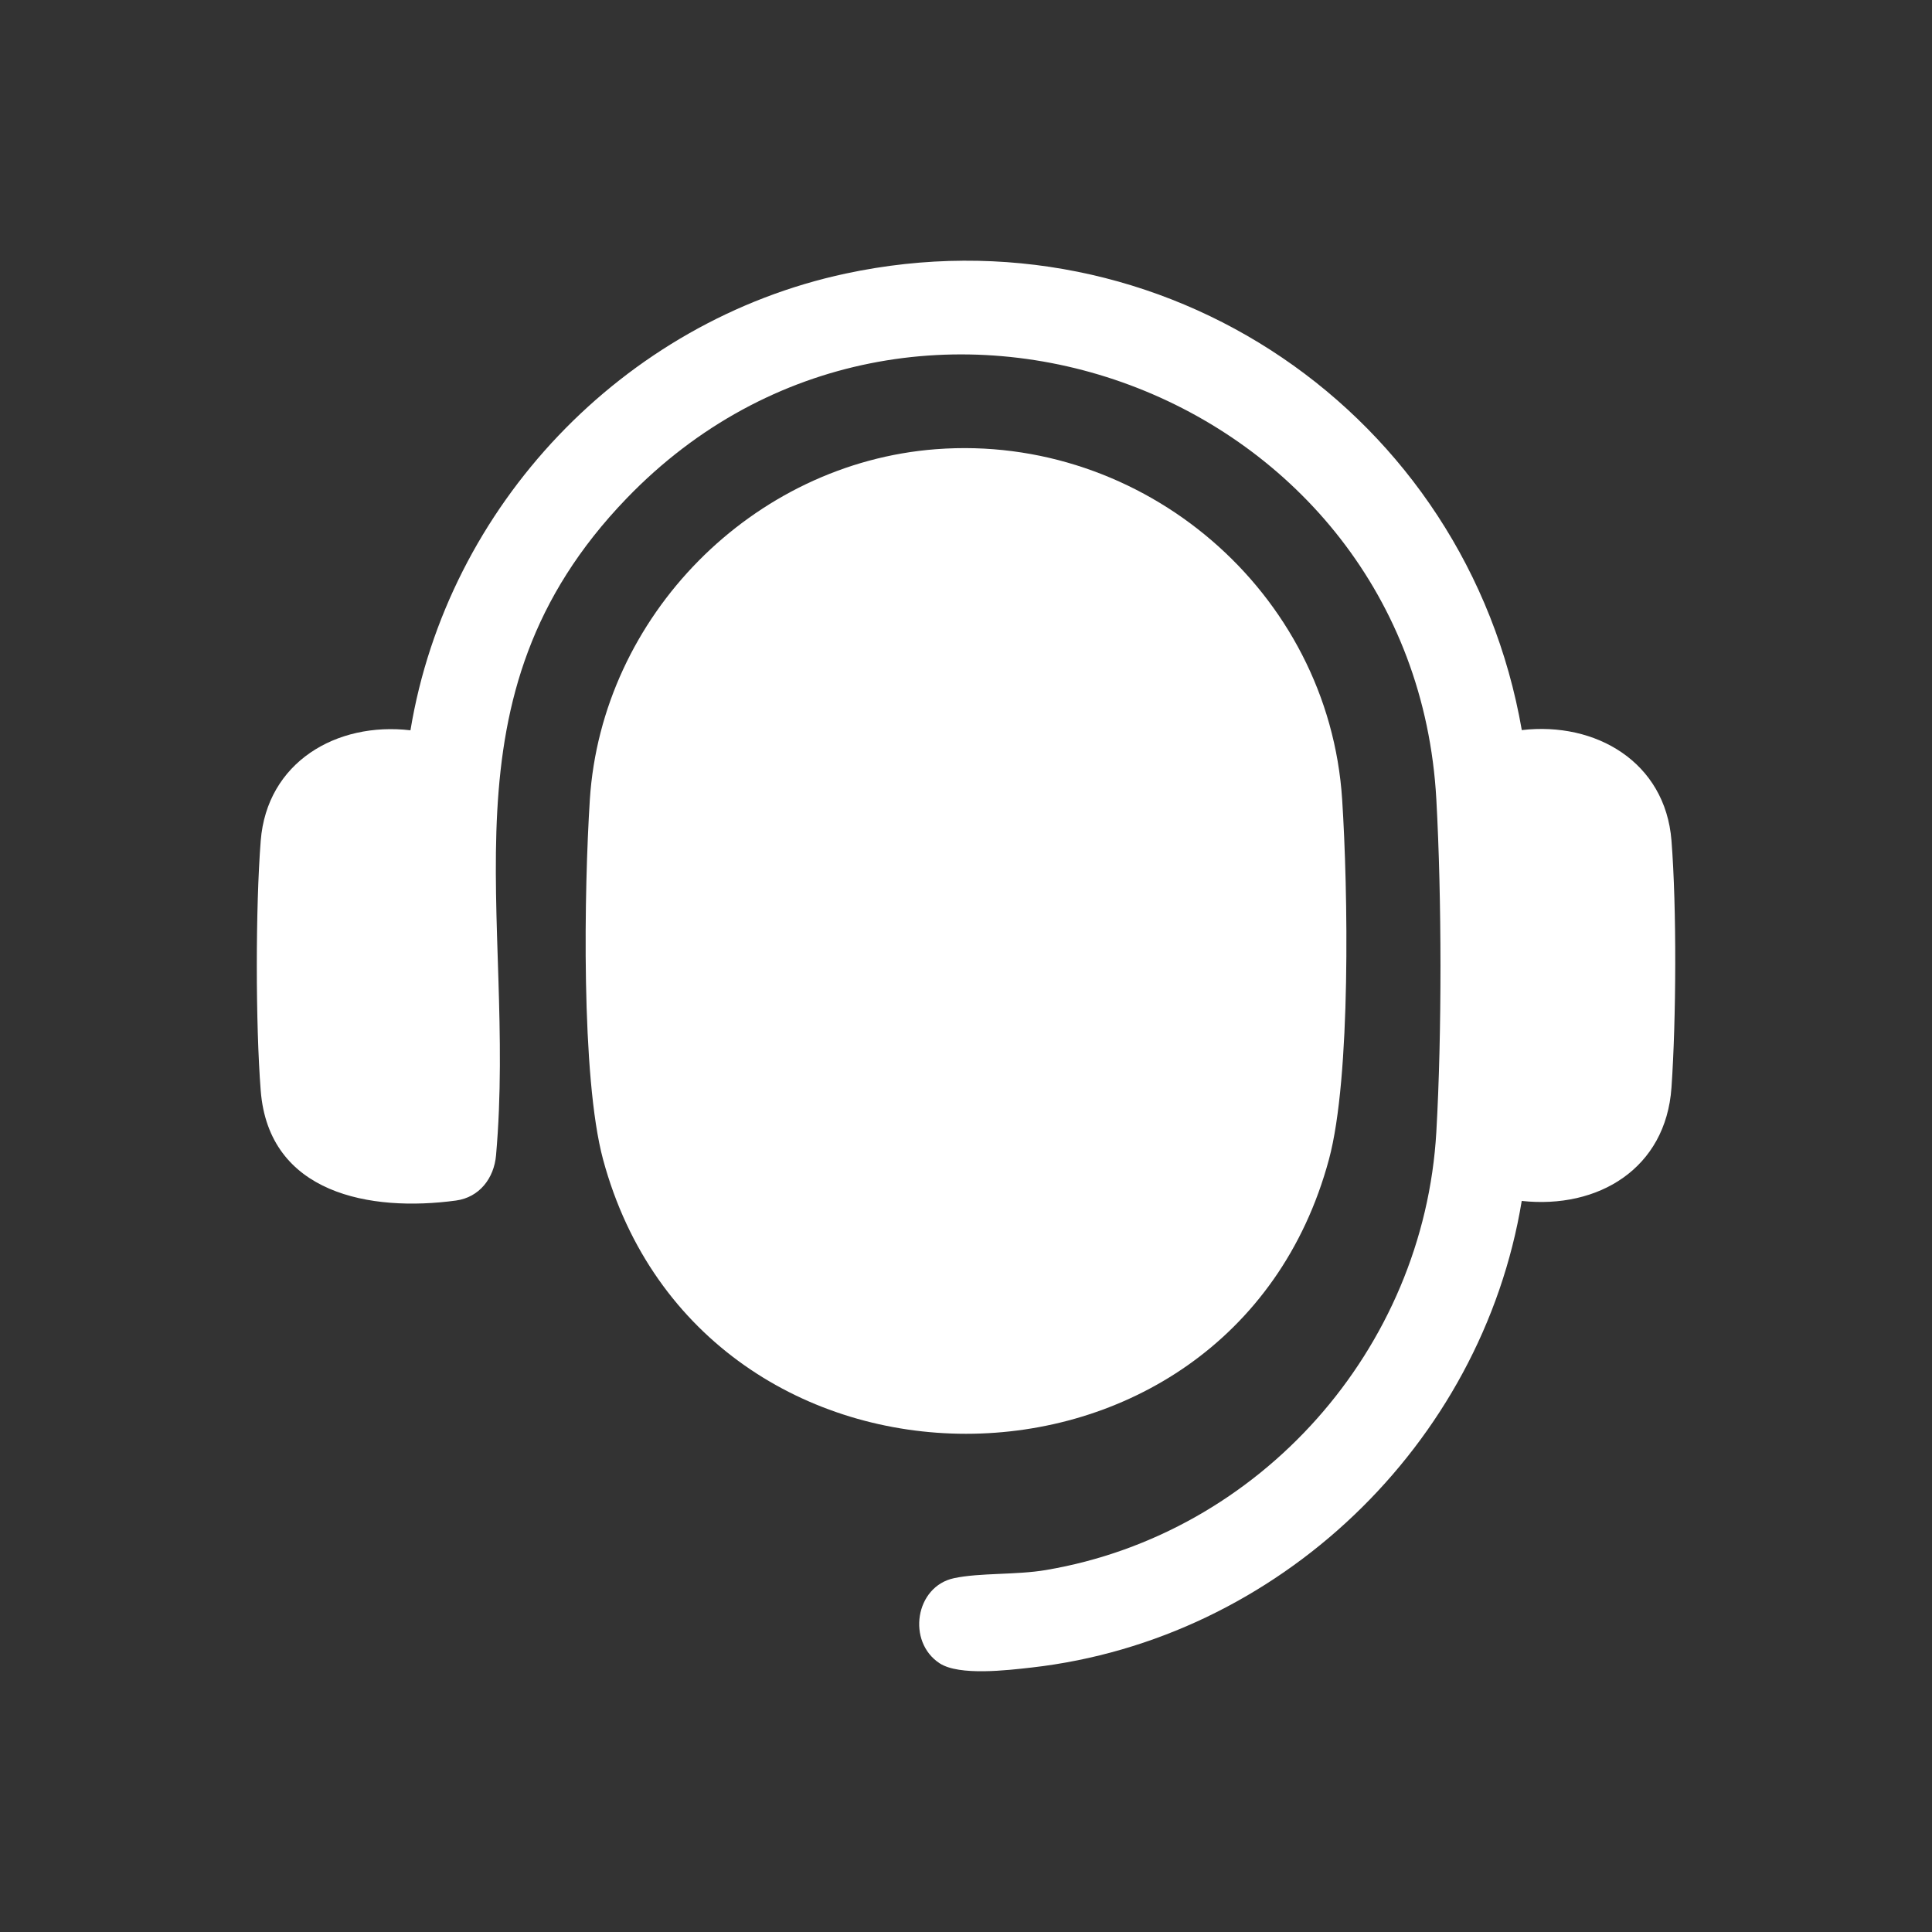
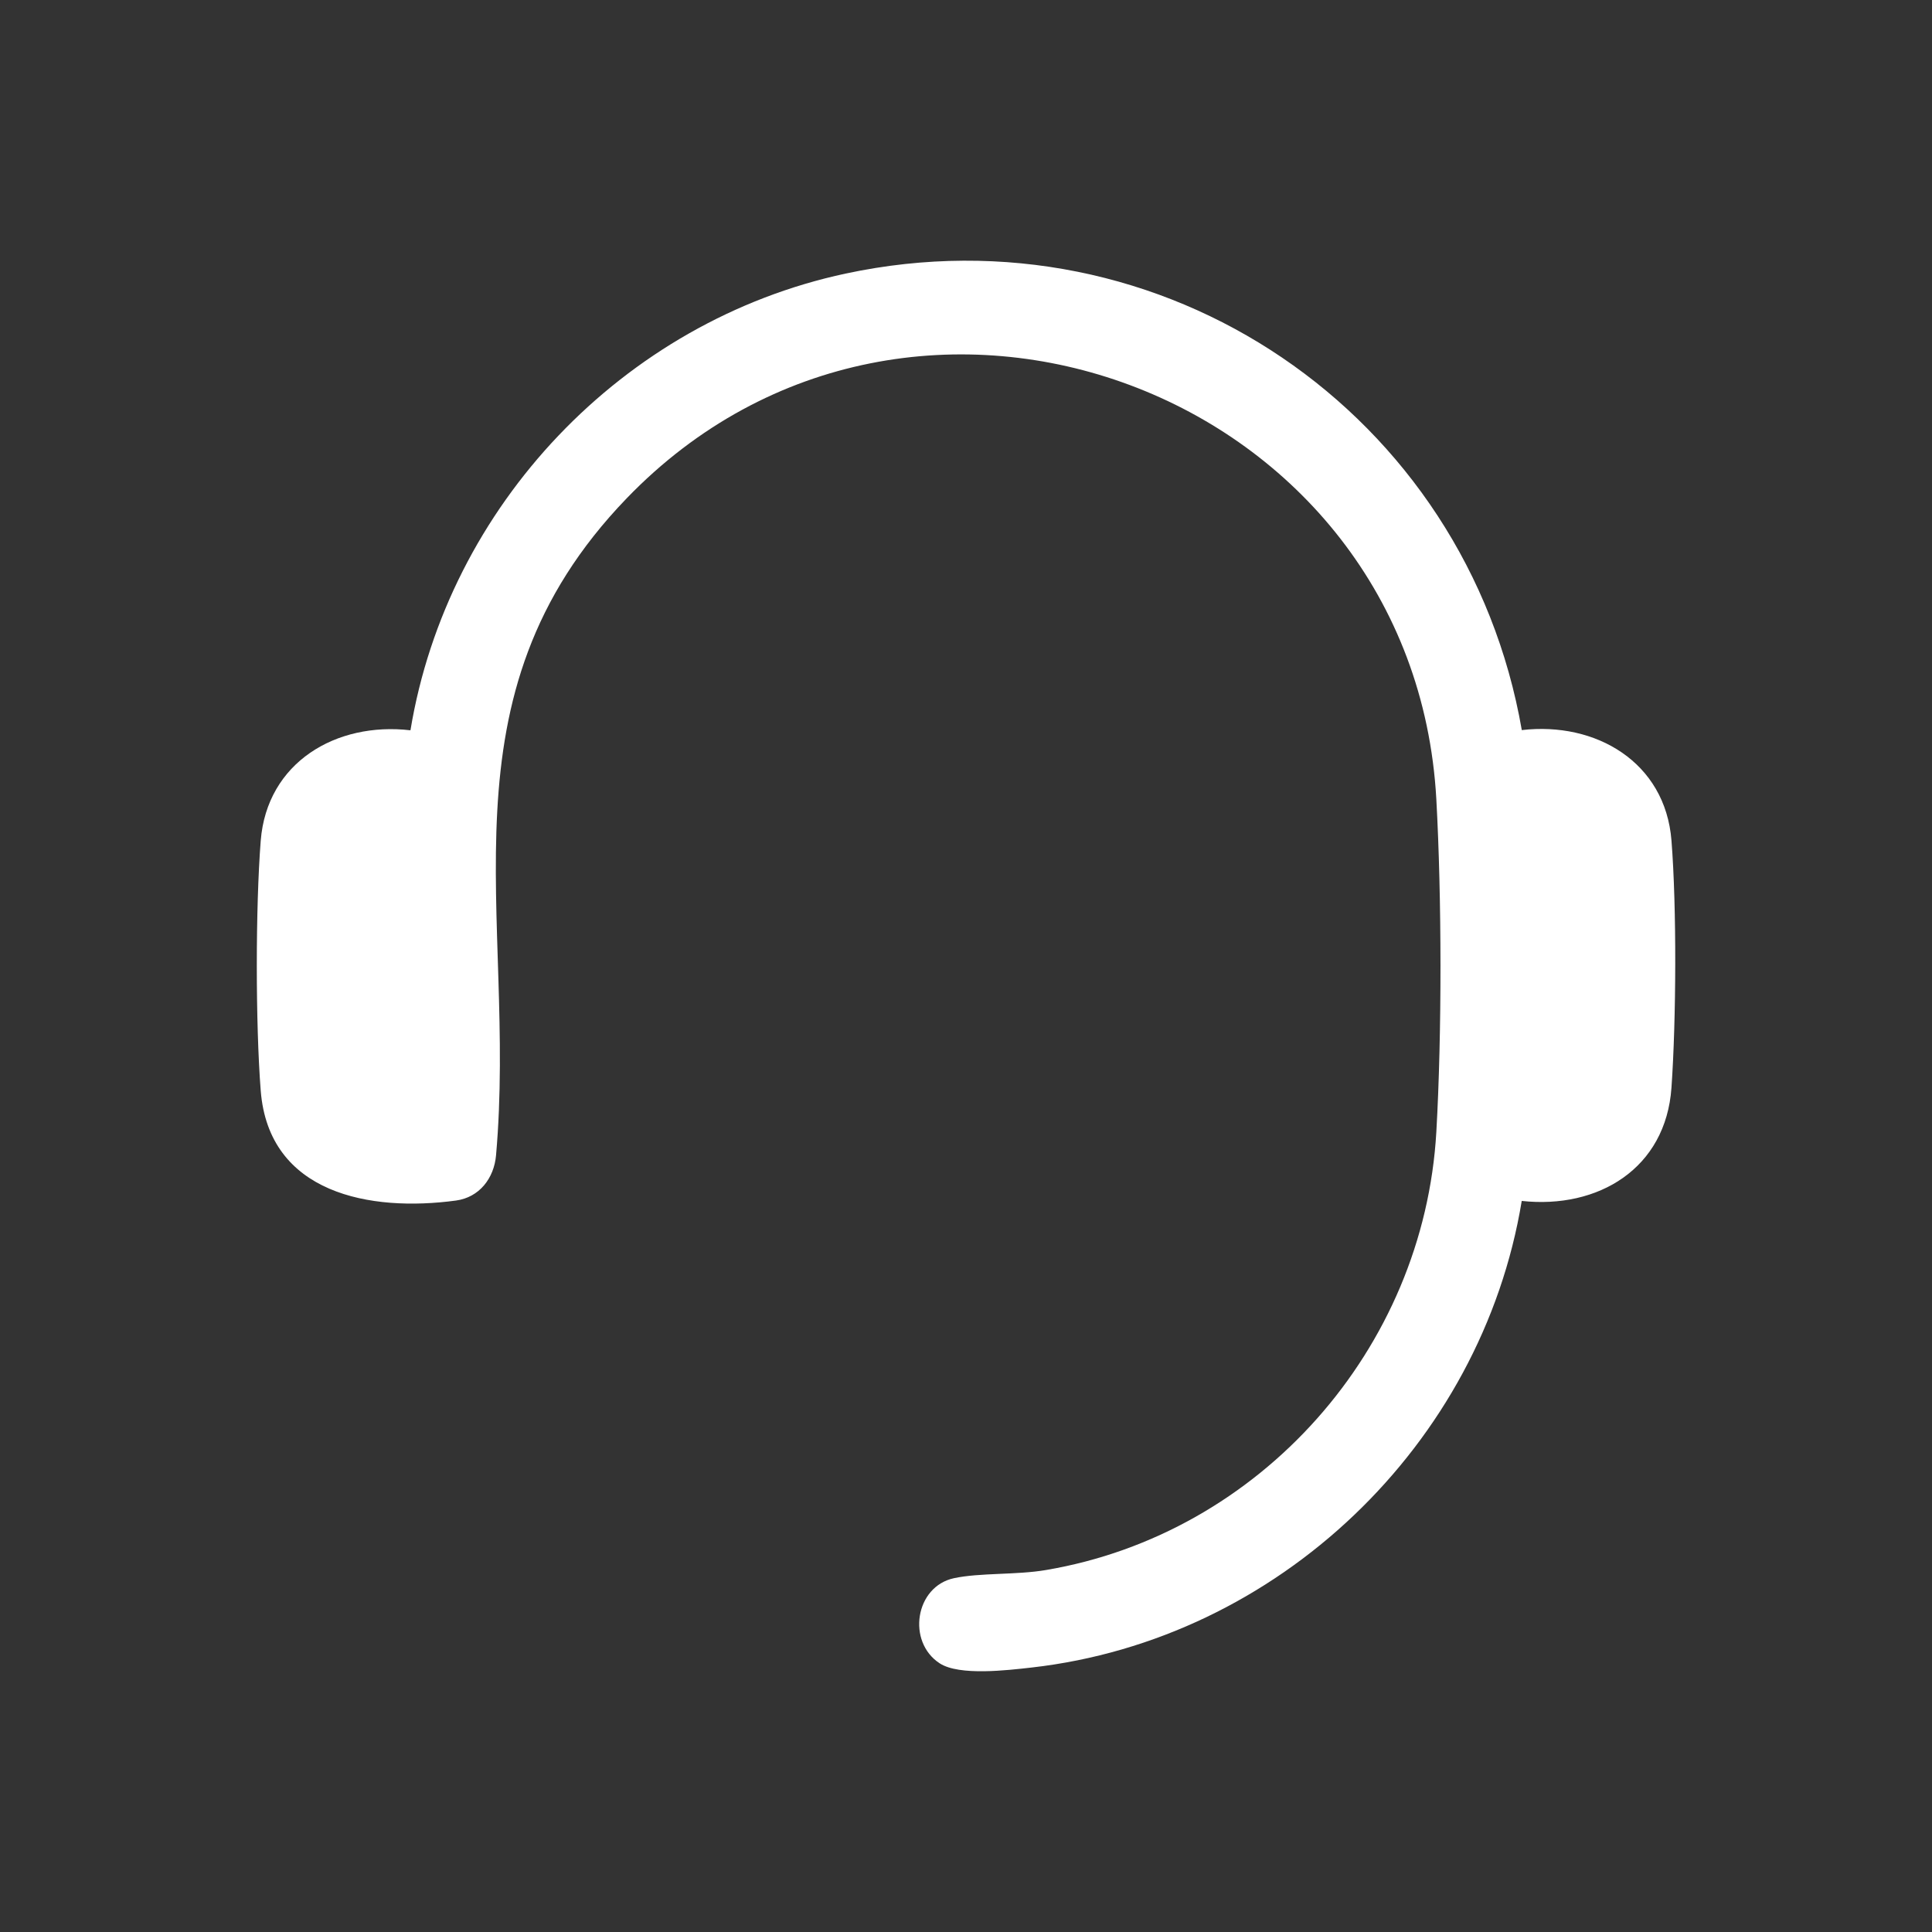
<svg xmlns="http://www.w3.org/2000/svg" id="layer" version="1.1" viewBox="0 0 200 200">
  <rect x="0" y="0" width="200" height="200" fill="#333333" stroke="none" />
  <defs>
    <style>
      .st0 {
        fill: #fff;
      }
    </style>
  </defs>
-   <path class="st0" d="M96.9,46.5c21.42-1.63,40.65,14.73,42.04,36.27.6,9.24.93,28.74-1.37,37.26-10.21,37.86-64.92,37.86-75.14,0-2.3-8.52-1.96-28.02-1.37-37.26,1.23-19,16.85-34.82,35.83-36.27h0Z" />
  <path class="st0" d="M157.53,75.58c7.66-.9,14.86,3.31,15.5,11.43.55,6.98.49,18.56,0,25.58-.58,8.37-7.57,12.59-15.5,11.73-4.16,25.25-25.24,45.4-50.72,48.3-2.5.28-7.49.89-9.53-.43-3.43-2.23-2.55-7.97,1.49-8.82,2.68-.57,6.45-.32,9.5-.84,22.19-3.75,39.14-22.88,40.42-45.37.58-10.23.56-24.16,0-34.4-2.32-42.24-54.33-61.76-83.82-31.17-19.89,20.62-11.32,43.02-13.52,68.01-.21,2.37-1.72,4.35-4.15,4.68-8.86,1.2-19.37-.69-20.21-11.37-.54-6.91-.54-18.97,0-25.88.64-8.12,7.83-12.33,15.5-11.43,3.84-23.25,22.01-42.35,45.05-47.28,32.85-7.03,64.3,14.47,70,47.28v-.02Z" />
</svg>